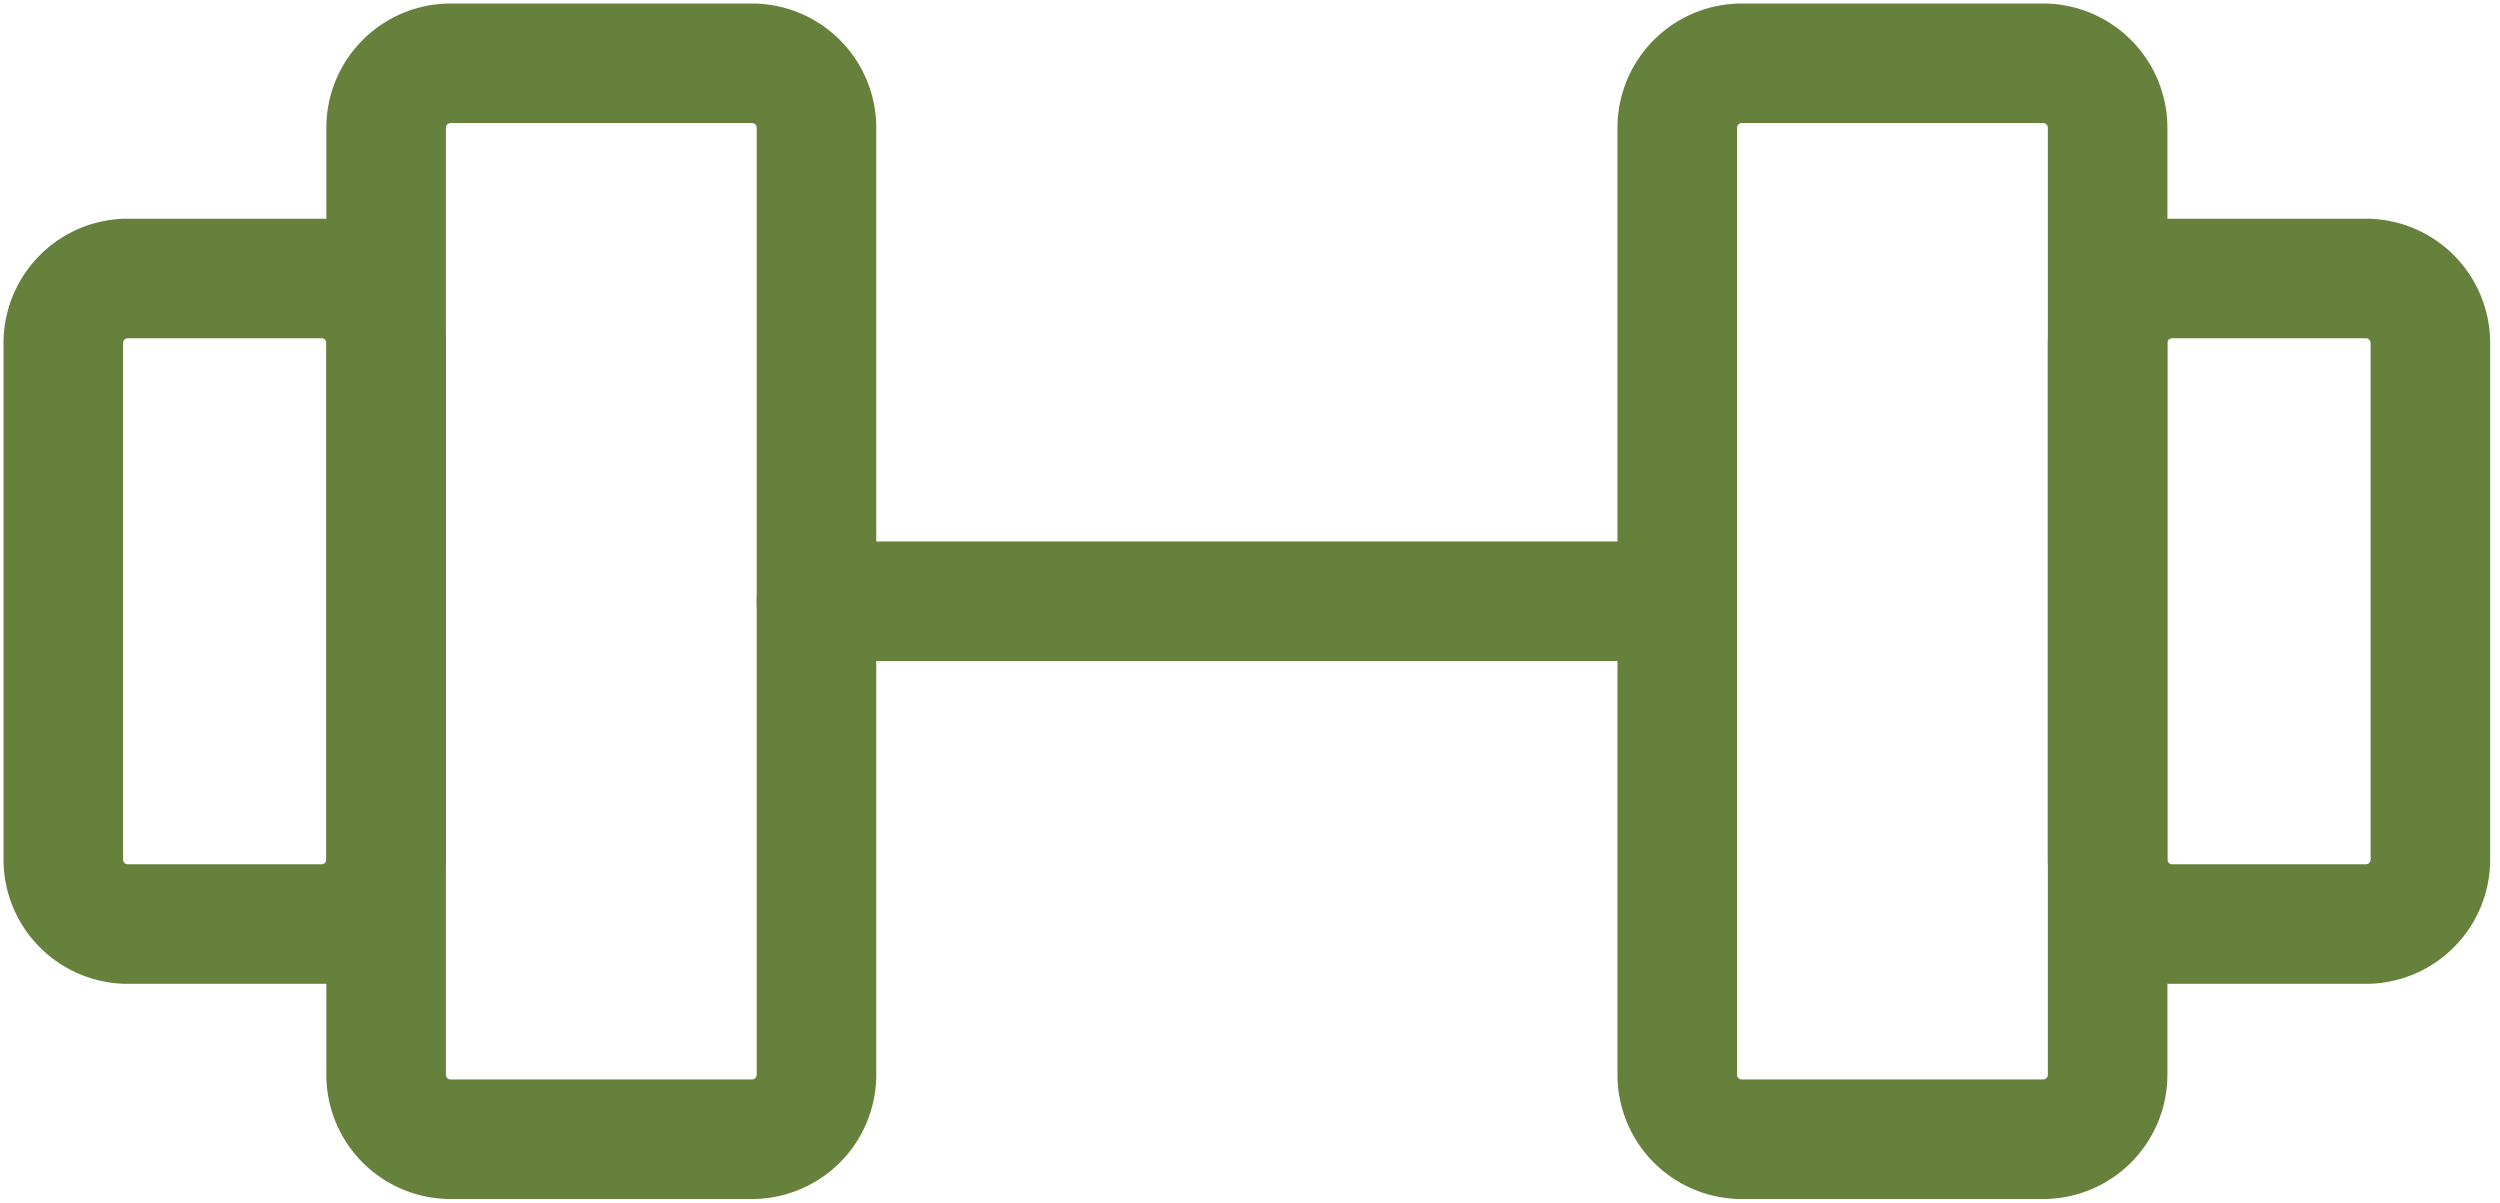
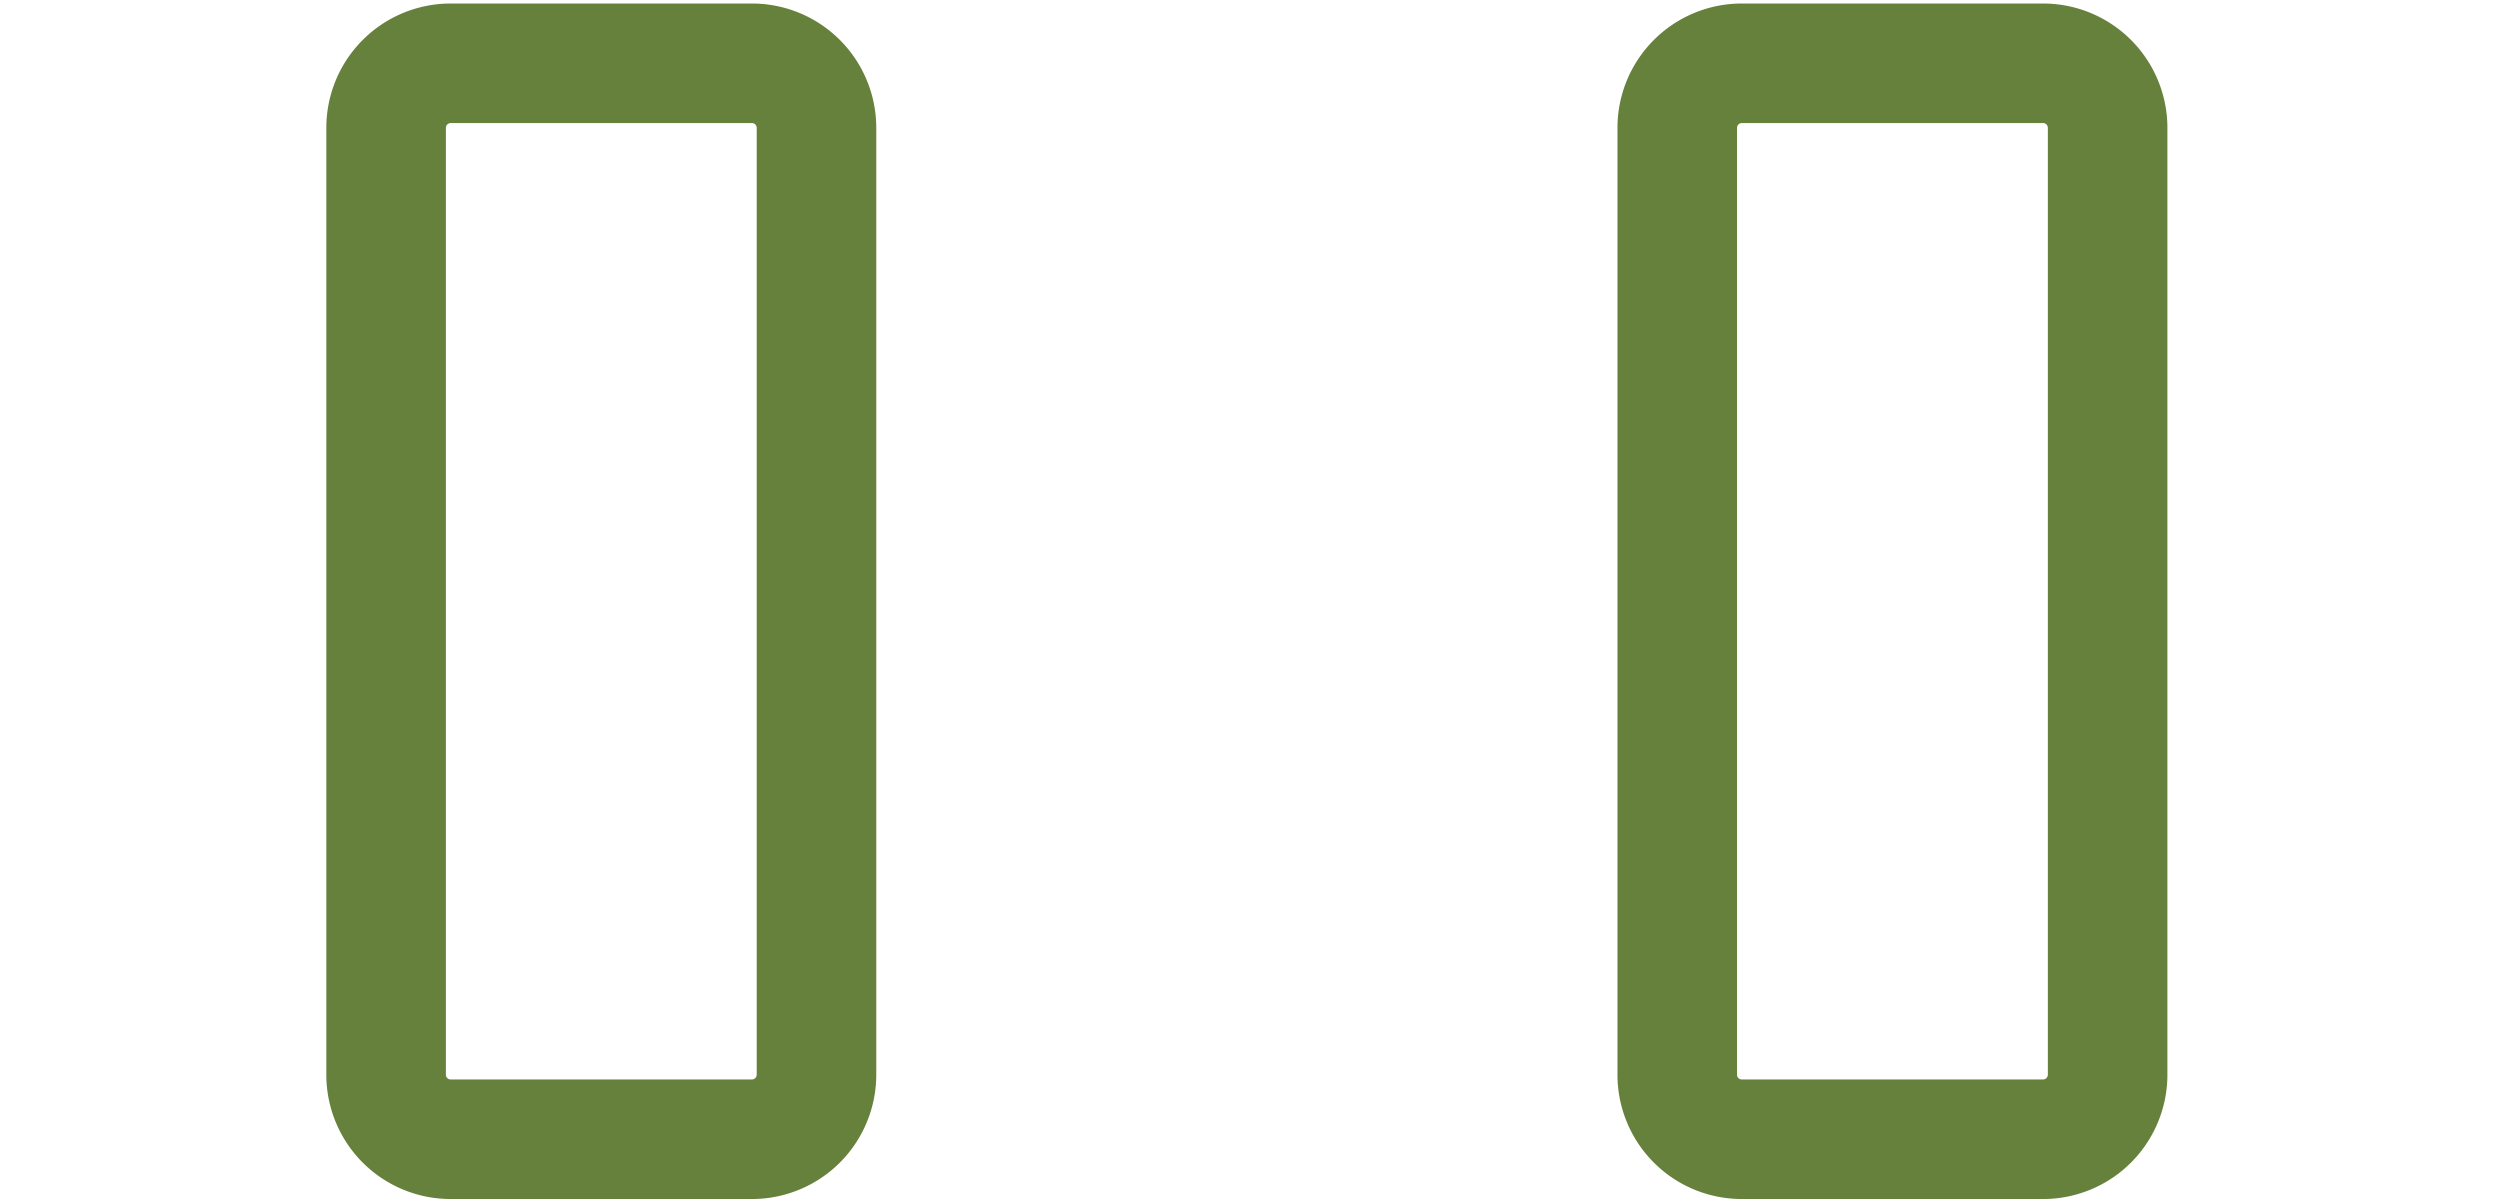
<svg xmlns="http://www.w3.org/2000/svg" width="79" height="38" viewBox="0 0 79 38" fill="none">
  <path d="M23.761 2h-9.52a2.04 2.04 0 0 0-2.04 2.04v29.92a2.039 2.039 0 0 0 2.04 2.04h9.52a2.04 2.04 0 0 0 2.04-2.04V4.04A2.04 2.04 0 0 0 23.761 2zm40.8 0h-9.52a2.04 2.04 0 0 0-2.04 2.04v29.92a2.039 2.039 0 0 0 2.04 2.04h9.52a2.04 2.04 0 0 0 2.04-2.04V4.04A2.04 2.04 0 0 0 64.561 2z" stroke="#66813C" stroke-width="3.778" stroke-linecap="round" stroke-linejoin="round" />
-   <path d="M25.8 19H53M2 27.16V10.84A2.04 2.04 0 0 1 4.04 8.8h6.12a2.04 2.04 0 0 1 2.04 2.04v16.32a2.04 2.04 0 0 1-2.04 2.04H4.04A2.04 2.04 0 0 1 2 27.16zm74.8 0V10.84a2.04 2.04 0 0 0-2.04-2.04h-6.12a2.04 2.04 0 0 0-2.04 2.04v16.32a2.04 2.04 0 0 0 2.04 2.04h6.12a2.04 2.04 0 0 0 2.04-2.04z" stroke="#66813C" stroke-width="3.778" stroke-linecap="round" stroke-linejoin="round" />
</svg>